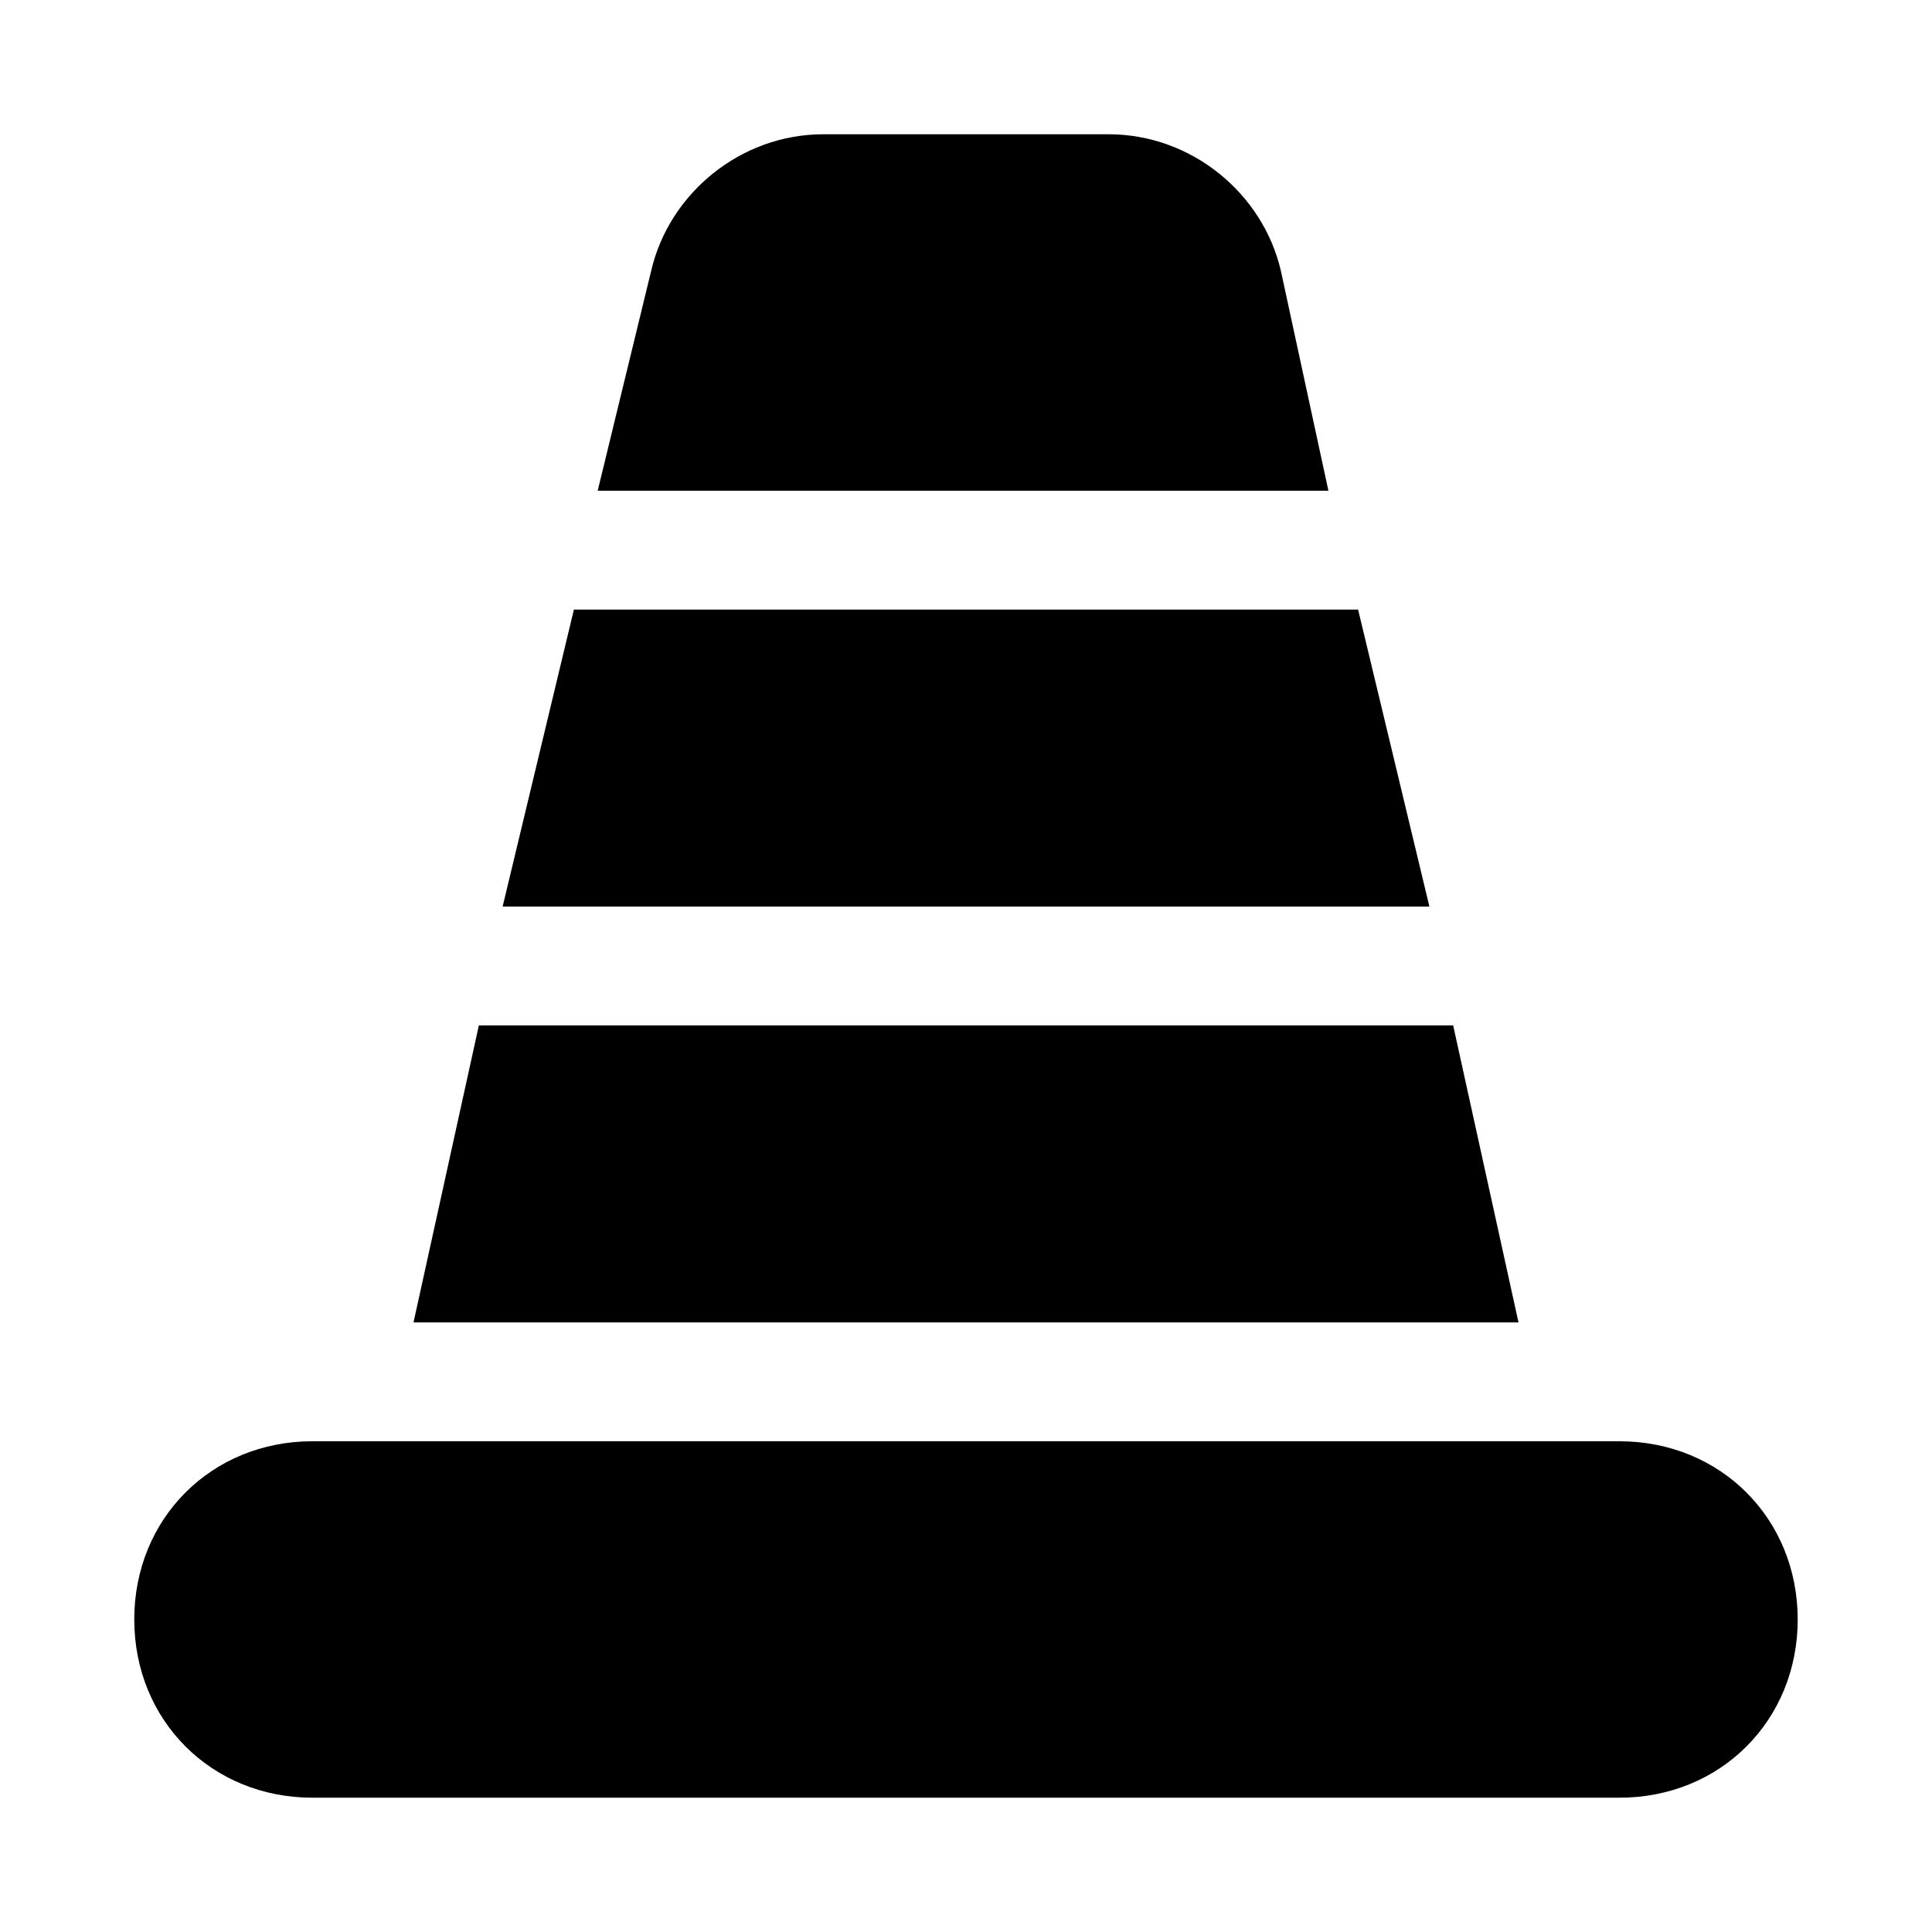
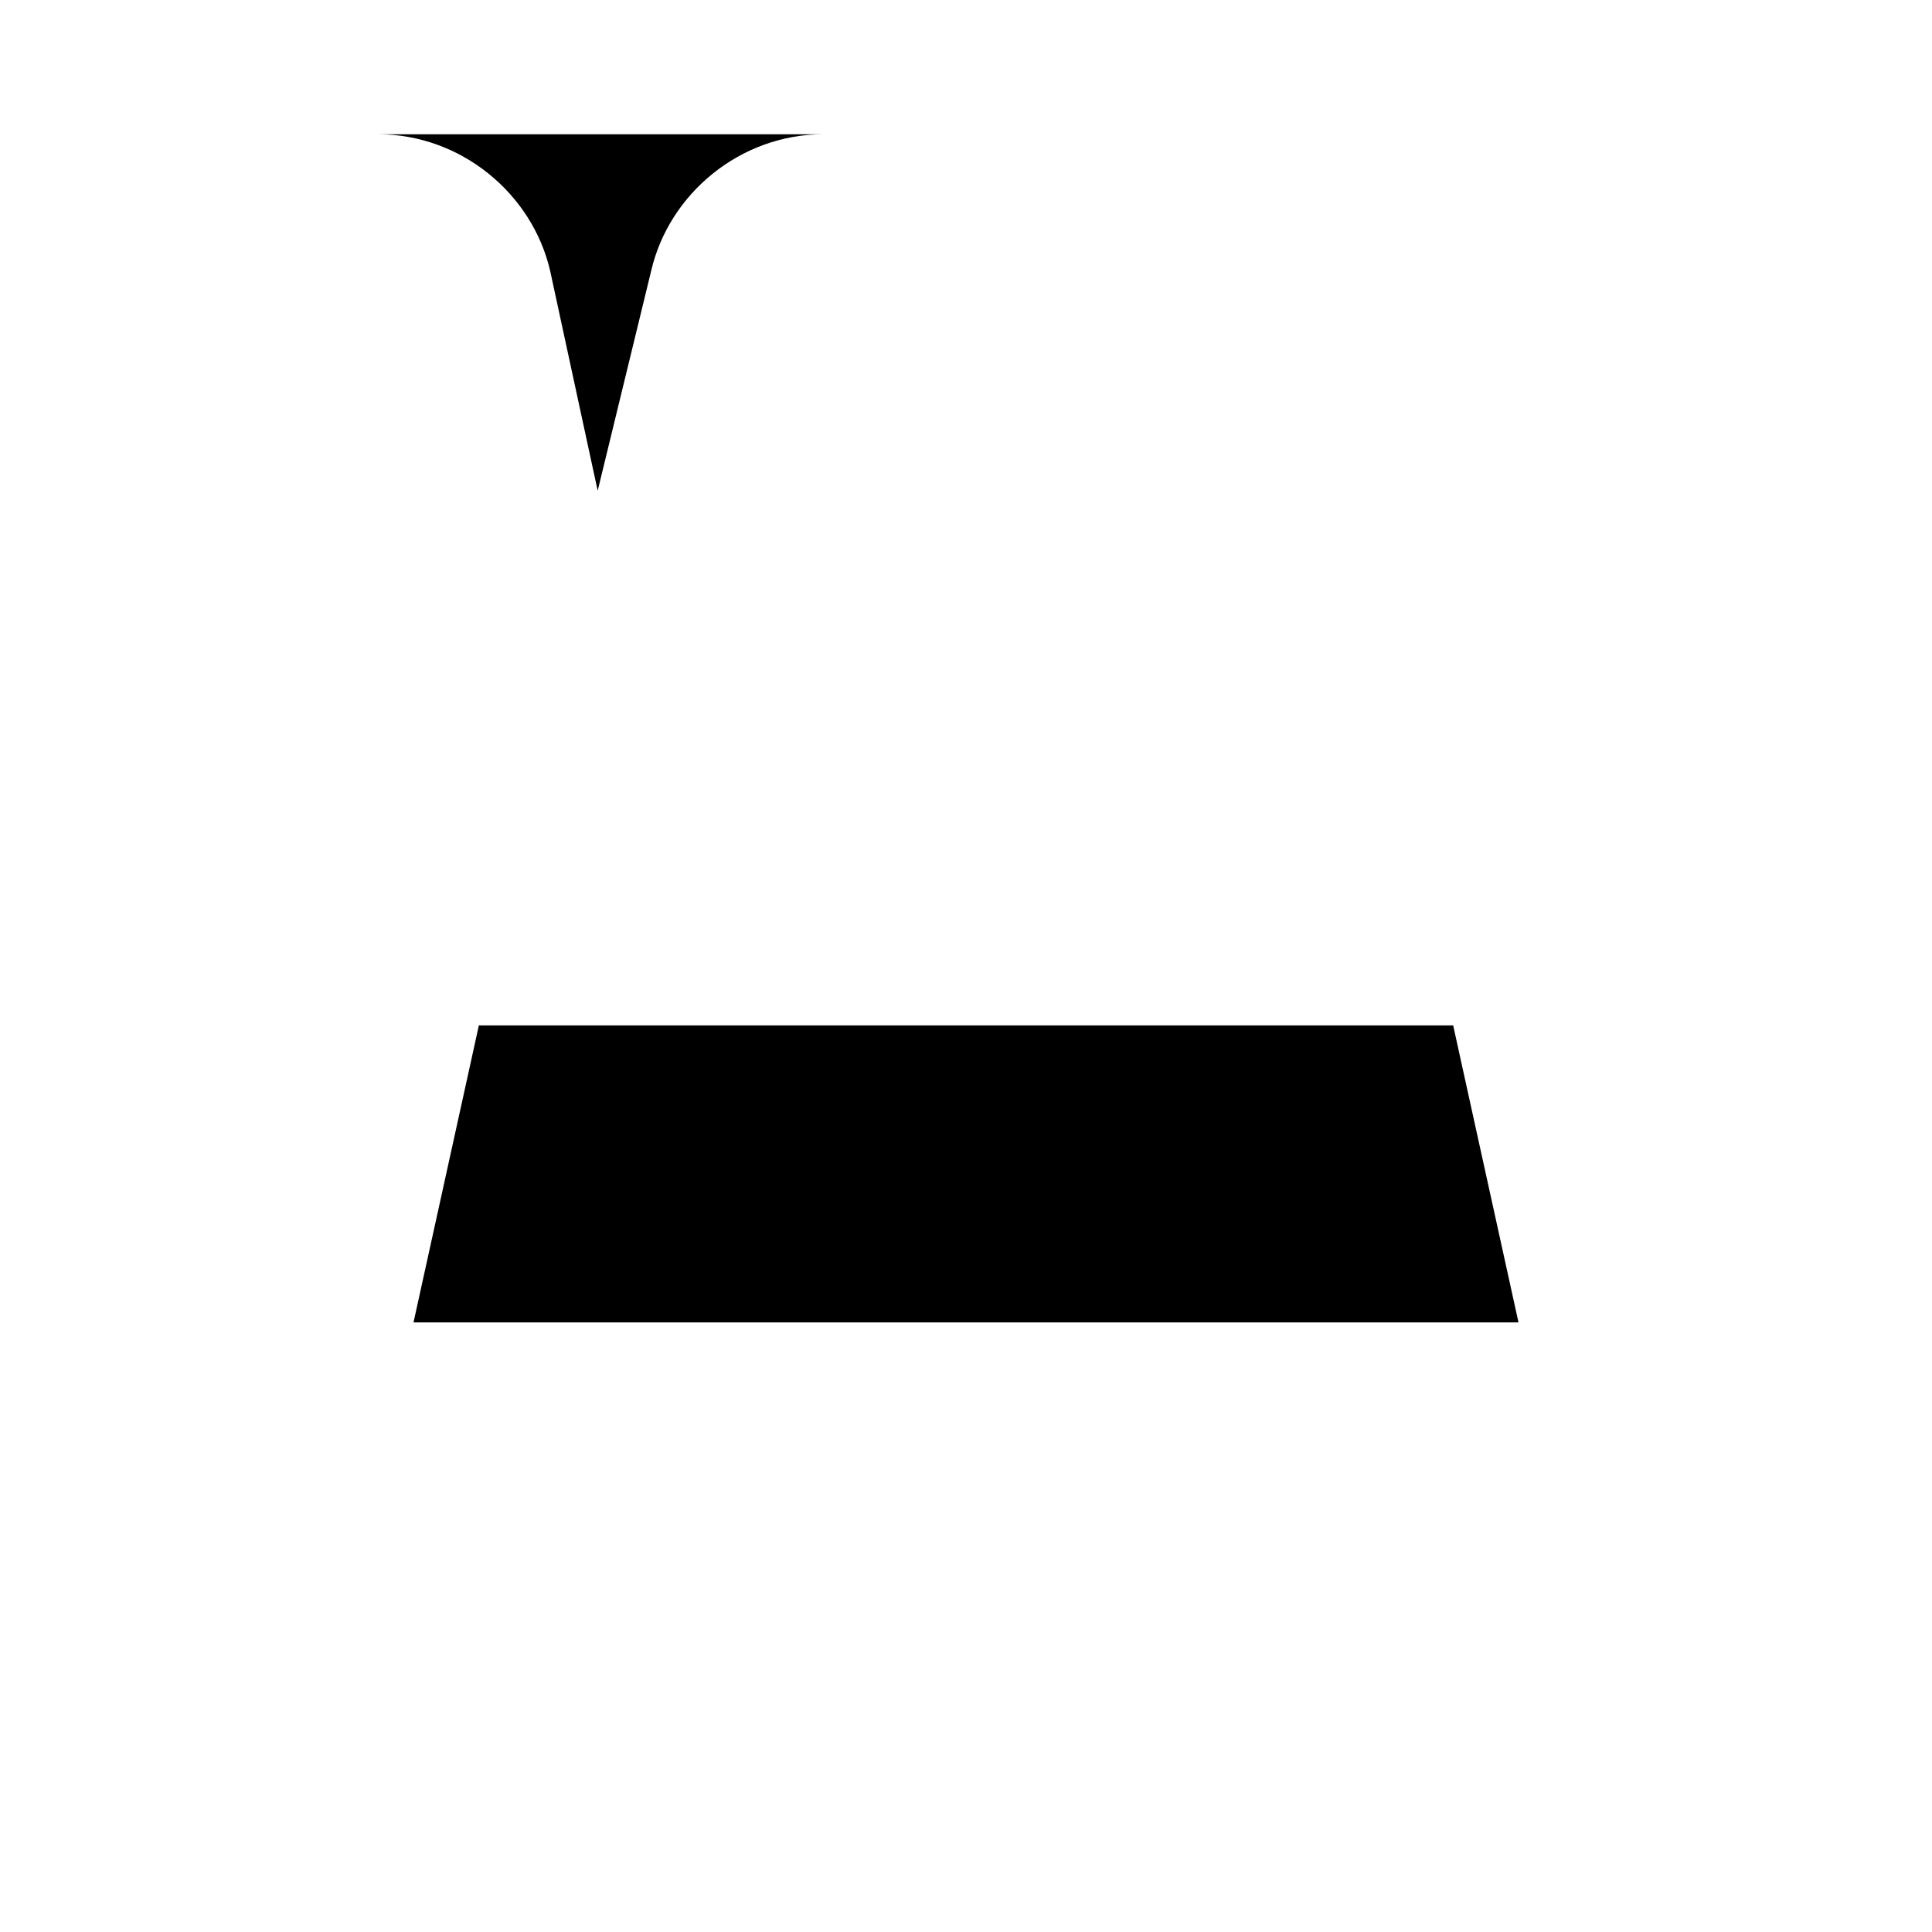
<svg xmlns="http://www.w3.org/2000/svg" fill="#000000" width="800px" height="800px" version="1.1" viewBox="144 144 512 512">
  <g>
-     <path d="m226.81 620.41h346.37c26.766 0 47.23-20.469 47.23-47.23 0-26.766-20.469-47.23-47.23-47.23l-346.37-0.004c-26.766 0-47.23 20.469-47.23 47.23 0 26.77 20.469 47.234 47.23 47.234z" />
-     <path d="m437.79 179.58h-75.57c-22.043 0-40.934 15.742-45.656 36.211l-14.172 58.254h193.65l-12.594-58.254c-4.727-20.469-23.621-36.211-45.66-36.211z" />
-     <path d="m503.91 305.54h-207.82l-18.891 78.719h245.61z" />
+     <path d="m437.79 179.58h-75.57c-22.043 0-40.934 15.742-45.656 36.211l-14.172 58.254l-12.594-58.254c-4.727-20.469-23.621-36.211-45.66-36.211z" />
    <path d="m546.42 494.46-17.316-78.719h-258.2l-17.32 78.719z" />
  </g>
</svg>